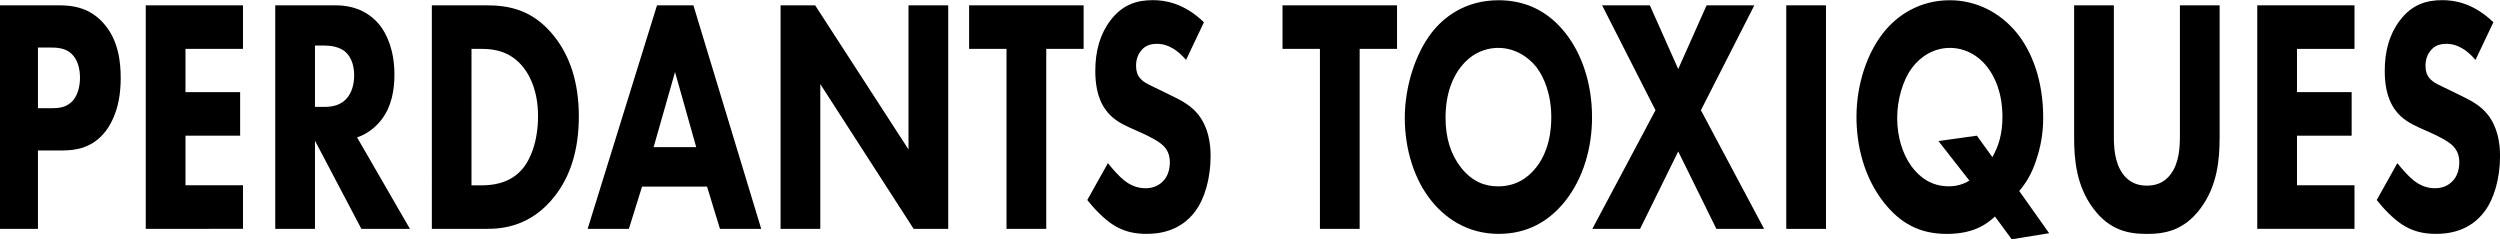
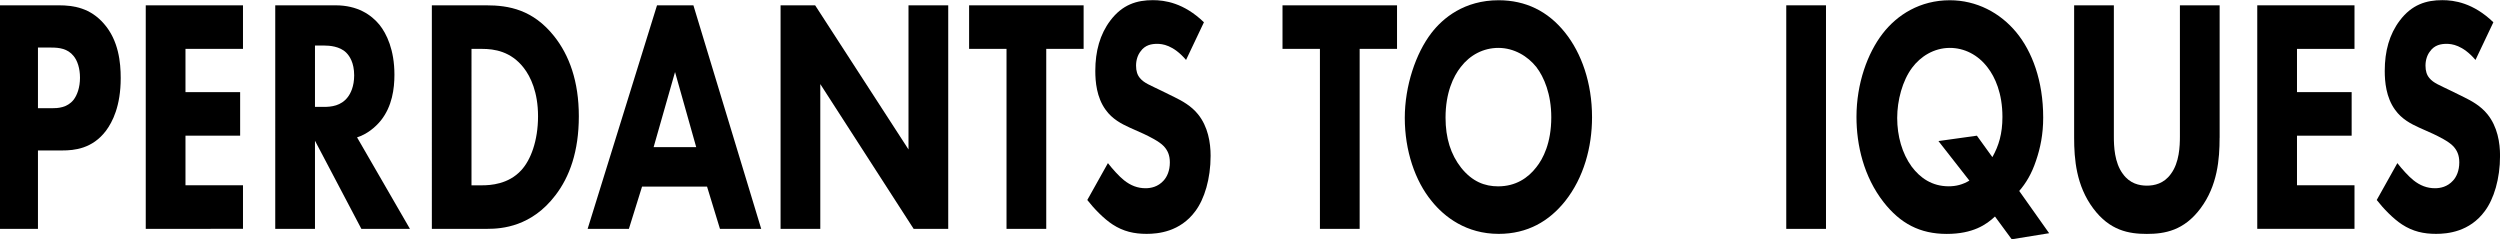
<svg xmlns="http://www.w3.org/2000/svg" version="1.1" id="Layer_1" x="0px" y="0px" viewBox="0 0 606 58" style="enable-background:new 0 0 606 58;" xml:space="preserve" preserveAspectRatio="none">
  <g>
    <path d="M14.26,1.29c3.63,0,7.63,0.65,10.94,4.47c3.56,4.06,4.06,9.42,4.06,13.16c0,6.82-2,10.64-3.56,12.76   c-3.31,4.39-7.69,4.79-10.63,4.79H9.2v19.01h-9.63V1.29H14.26z M9.2,26.23h3.44c1.31,0,3.63-0.08,5.19-2.03   c0.88-1.14,1.56-3.01,1.56-5.36c0-2.28-0.62-4.14-1.56-5.28c-1.44-1.79-3.5-2.03-5.38-2.03H9.2V26.23z" />
    <path d="M58.91,11.85H44.96v10.48h13.25v10.56H44.96v12.02h13.94v10.56H35.33V1.29h23.57V11.85z" />
    <path d="M81.35,1.29c5.31,0,8.63,2.28,10.63,4.71c1.75,2.19,3.63,6.09,3.63,12.11c0,3.41-0.56,7.64-3.25,11.05   c-1.44,1.79-3.5,3.41-5.81,4.14l12.82,22.18H87.6L76.35,34.11v21.37h-9.63V1.29H81.35z M76.35,25.91h2.19   c1.75,0,4.13-0.24,5.75-2.36c0.69-0.89,1.56-2.6,1.56-5.28c0-3.09-1.13-4.71-1.94-5.52c-1.56-1.54-4.06-1.71-5.31-1.71h-2.25V25.91   z" />
    <path d="M117.87,1.29c5.5,0,11.32,1.06,16.44,7.47c3.69,4.63,6,10.97,6,19.42c0,8.53-2.25,14.71-5.69,19.17   c-5.75,7.56-12.94,8.12-16.44,8.12h-13.5V1.29H117.87z M114.3,44.92h2.56c2,0,6.38-0.24,9.5-3.66c2.25-2.44,4.06-7.07,4.06-13.08   c0-5.85-1.81-9.59-3.44-11.7c-3.13-4.06-7.19-4.63-10.13-4.63h-2.56V44.92z" />
    <path d="M171.39,45.24h-15.76l-3.19,10.24h-10l16.82-54.19h8.82l16.44,54.19h-10L171.39,45.24z M168.76,35.66l-5.13-18.2   l-5.19,18.2H168.76z" />
    <path d="M189.21,55.48V1.29h8.38l22.63,34.94V1.29h9.63v54.19h-8.38l-22.63-35.1v35.1H189.21z" />
    <path d="M253.61,11.85v43.63h-9.63V11.85h-9.07V1.29h27.76v10.56H253.61z" />
    <path d="M287.5,14.53c-3.13-3.66-5.81-3.9-7-3.9c-1.31,0-2.94,0.24-4.06,1.87c-0.63,0.81-1.06,2.03-1.06,3.41   c0,1.3,0.31,2.27,0.94,3.01c1,1.22,2.44,1.71,5.25,3.09l3.13,1.54c1.81,0.89,4.06,2.11,5.69,4.14c2.44,3.01,3.06,6.91,3.06,10.07   c0,5.61-1.5,10.48-3.69,13.41c-3.69,5.04-9.07,5.52-11.82,5.52c-3,0-5.63-0.57-8.25-2.28c-2.13-1.38-4.56-3.9-6.13-5.93l5-8.94   c1.06,1.38,2.75,3.25,3.88,4.14c1.63,1.3,3.31,1.95,5.25,1.95c1.25,0,3-0.32,4.38-1.87c0.81-0.89,1.5-2.36,1.5-4.39   c0-1.79-0.56-2.93-1.44-3.9c-1.13-1.22-3.69-2.44-4.88-3.01l-3.44-1.54c-1.94-0.89-4.19-2.03-5.81-4.31   c-2.19-3.01-2.5-6.82-2.5-9.42c0-4.79,1.13-8.86,3.63-12.19c2.94-3.9,6.44-4.96,10.32-4.96c2.88,0,7.5,0.65,12.38,5.36L287.5,14.53   z" />
    <path d="M329.58,11.85v43.63h-9.63V11.85h-9.07V1.29h27.76v10.56H329.58z" />
    <path d="M379.41,7.95c3.94,4.96,6.5,12.11,6.5,20.47c0,7.23-2,14.62-6.5,20.31c-3.88,4.88-9.13,7.96-16.13,7.96   c-7.81,0-13.13-4.06-16.26-7.96c-4-4.88-6.5-12.19-6.5-20.15c0-7.8,2.69-15.68,6.44-20.56c2.81-3.66,8-7.96,16.32-7.96   C369.78,0.07,375.22,2.67,379.41,7.95z M354.09,16.24c-1.81,2.28-3.69,6.26-3.69,12.27c0,4.96,1.25,8.94,3.81,12.19   c2.69,3.33,5.69,4.47,8.94,4.47c4.25,0,7.25-2.03,9.25-4.63c1.63-2.03,3.63-5.85,3.63-12.11c0-5.61-1.75-9.75-3.63-12.19   c-2.06-2.6-5.38-4.63-9.19-4.63C359.59,11.61,356.34,13.31,354.09,16.24z" />
-     <path d="M401.29,26.72L388.35,1.29h11.57l6.88,15.44l6.88-15.44h11.57L412.3,26.72l15.32,28.76h-11.57l-9.25-18.77l-9.25,18.77   h-11.57L401.29,26.72z" />
    <path d="M442.62,1.29v54.19h-9.63V1.29H442.62z" />
    <path d="M483.58,52.48c-2.06,1.95-5.32,4.22-11.69,4.22c-6.5,0-11.25-2.52-15.32-7.72c-4.81-6.18-6.56-13.81-6.56-20.64   c0-8.12,2.69-15.44,6.31-20.15c3.56-4.63,9.13-8.13,16.32-8.13c6.44,0,12.19,3.01,16.13,7.8c3.81,4.63,6.5,11.7,6.5,20.64   c0,4.06-0.69,7.39-1.75,10.48c-1.06,3.17-2.44,5.44-4.06,7.31l7.25,10.24L487.64,58L483.58,52.48z M482.95,38.09   c1.56-2.76,2.44-5.69,2.44-9.75c0-5.77-1.81-9.67-3.56-11.94c-2.38-3.17-5.75-4.79-9.19-4.79c-3.88,0-7.13,2.11-9.13,4.79   c-2.38,3.17-3.63,7.96-3.63,12.19c0,4.39,1.19,8.61,3.5,11.78c2.06,2.76,4.94,4.79,9,4.79c1.75,0,3.38-0.41,5-1.38l-7.5-9.59   l9.32-1.3L482.95,38.09z" />
    <path d="M538.03,33.38c0,5.2-0.5,11.62-4.63,17.14c-4,5.36-8.63,6.18-13,6.18c-4.38,0-9-0.81-13-6.18   c-4.13-5.52-4.63-11.94-4.63-17.14V1.29h9.63v31.77c0,2.36,0.12,6.34,2.19,9.1c1.69,2.36,4,2.84,5.82,2.84   c1.81,0,4.13-0.49,5.81-2.84c2.06-2.76,2.19-6.74,2.19-9.1V1.29h9.63V33.38z" />
    <path d="M570.73,11.85h-13.94v10.48h13.25v10.56h-13.25v12.02h13.94v10.56h-23.57V1.29h23.57V11.85z" />
    <path d="M600.06,14.53c-3.13-3.66-5.82-3.9-7-3.9c-1.31,0-2.94,0.24-4.06,1.87c-0.63,0.81-1.06,2.03-1.06,3.41   c0,1.3,0.31,2.27,0.94,3.01c1,1.22,2.44,1.71,5.25,3.09l3.13,1.54c1.81,0.89,4.06,2.11,5.69,4.14c2.44,3.01,3.06,6.91,3.06,10.07   c0,5.61-1.5,10.48-3.69,13.41c-3.69,5.04-9.07,5.52-11.82,5.52c-3,0-5.63-0.57-8.25-2.28c-2.13-1.38-4.56-3.9-6.13-5.93l5-8.94   c1.06,1.38,2.75,3.25,3.88,4.14c1.62,1.3,3.31,1.95,5.25,1.95c1.25,0,3-0.32,4.38-1.87c0.81-0.89,1.5-2.36,1.5-4.39   c0-1.79-0.56-2.93-1.44-3.9c-1.13-1.22-3.69-2.44-4.88-3.01l-3.44-1.54c-1.94-0.89-4.19-2.03-5.81-4.31   c-2.19-3.01-2.5-6.82-2.5-9.42c0-4.79,1.12-8.86,3.63-12.19c2.94-3.9,6.44-4.96,10.32-4.96c2.88,0,7.5,0.65,12.38,5.36   L600.06,14.53z" />
  </g>
</svg>